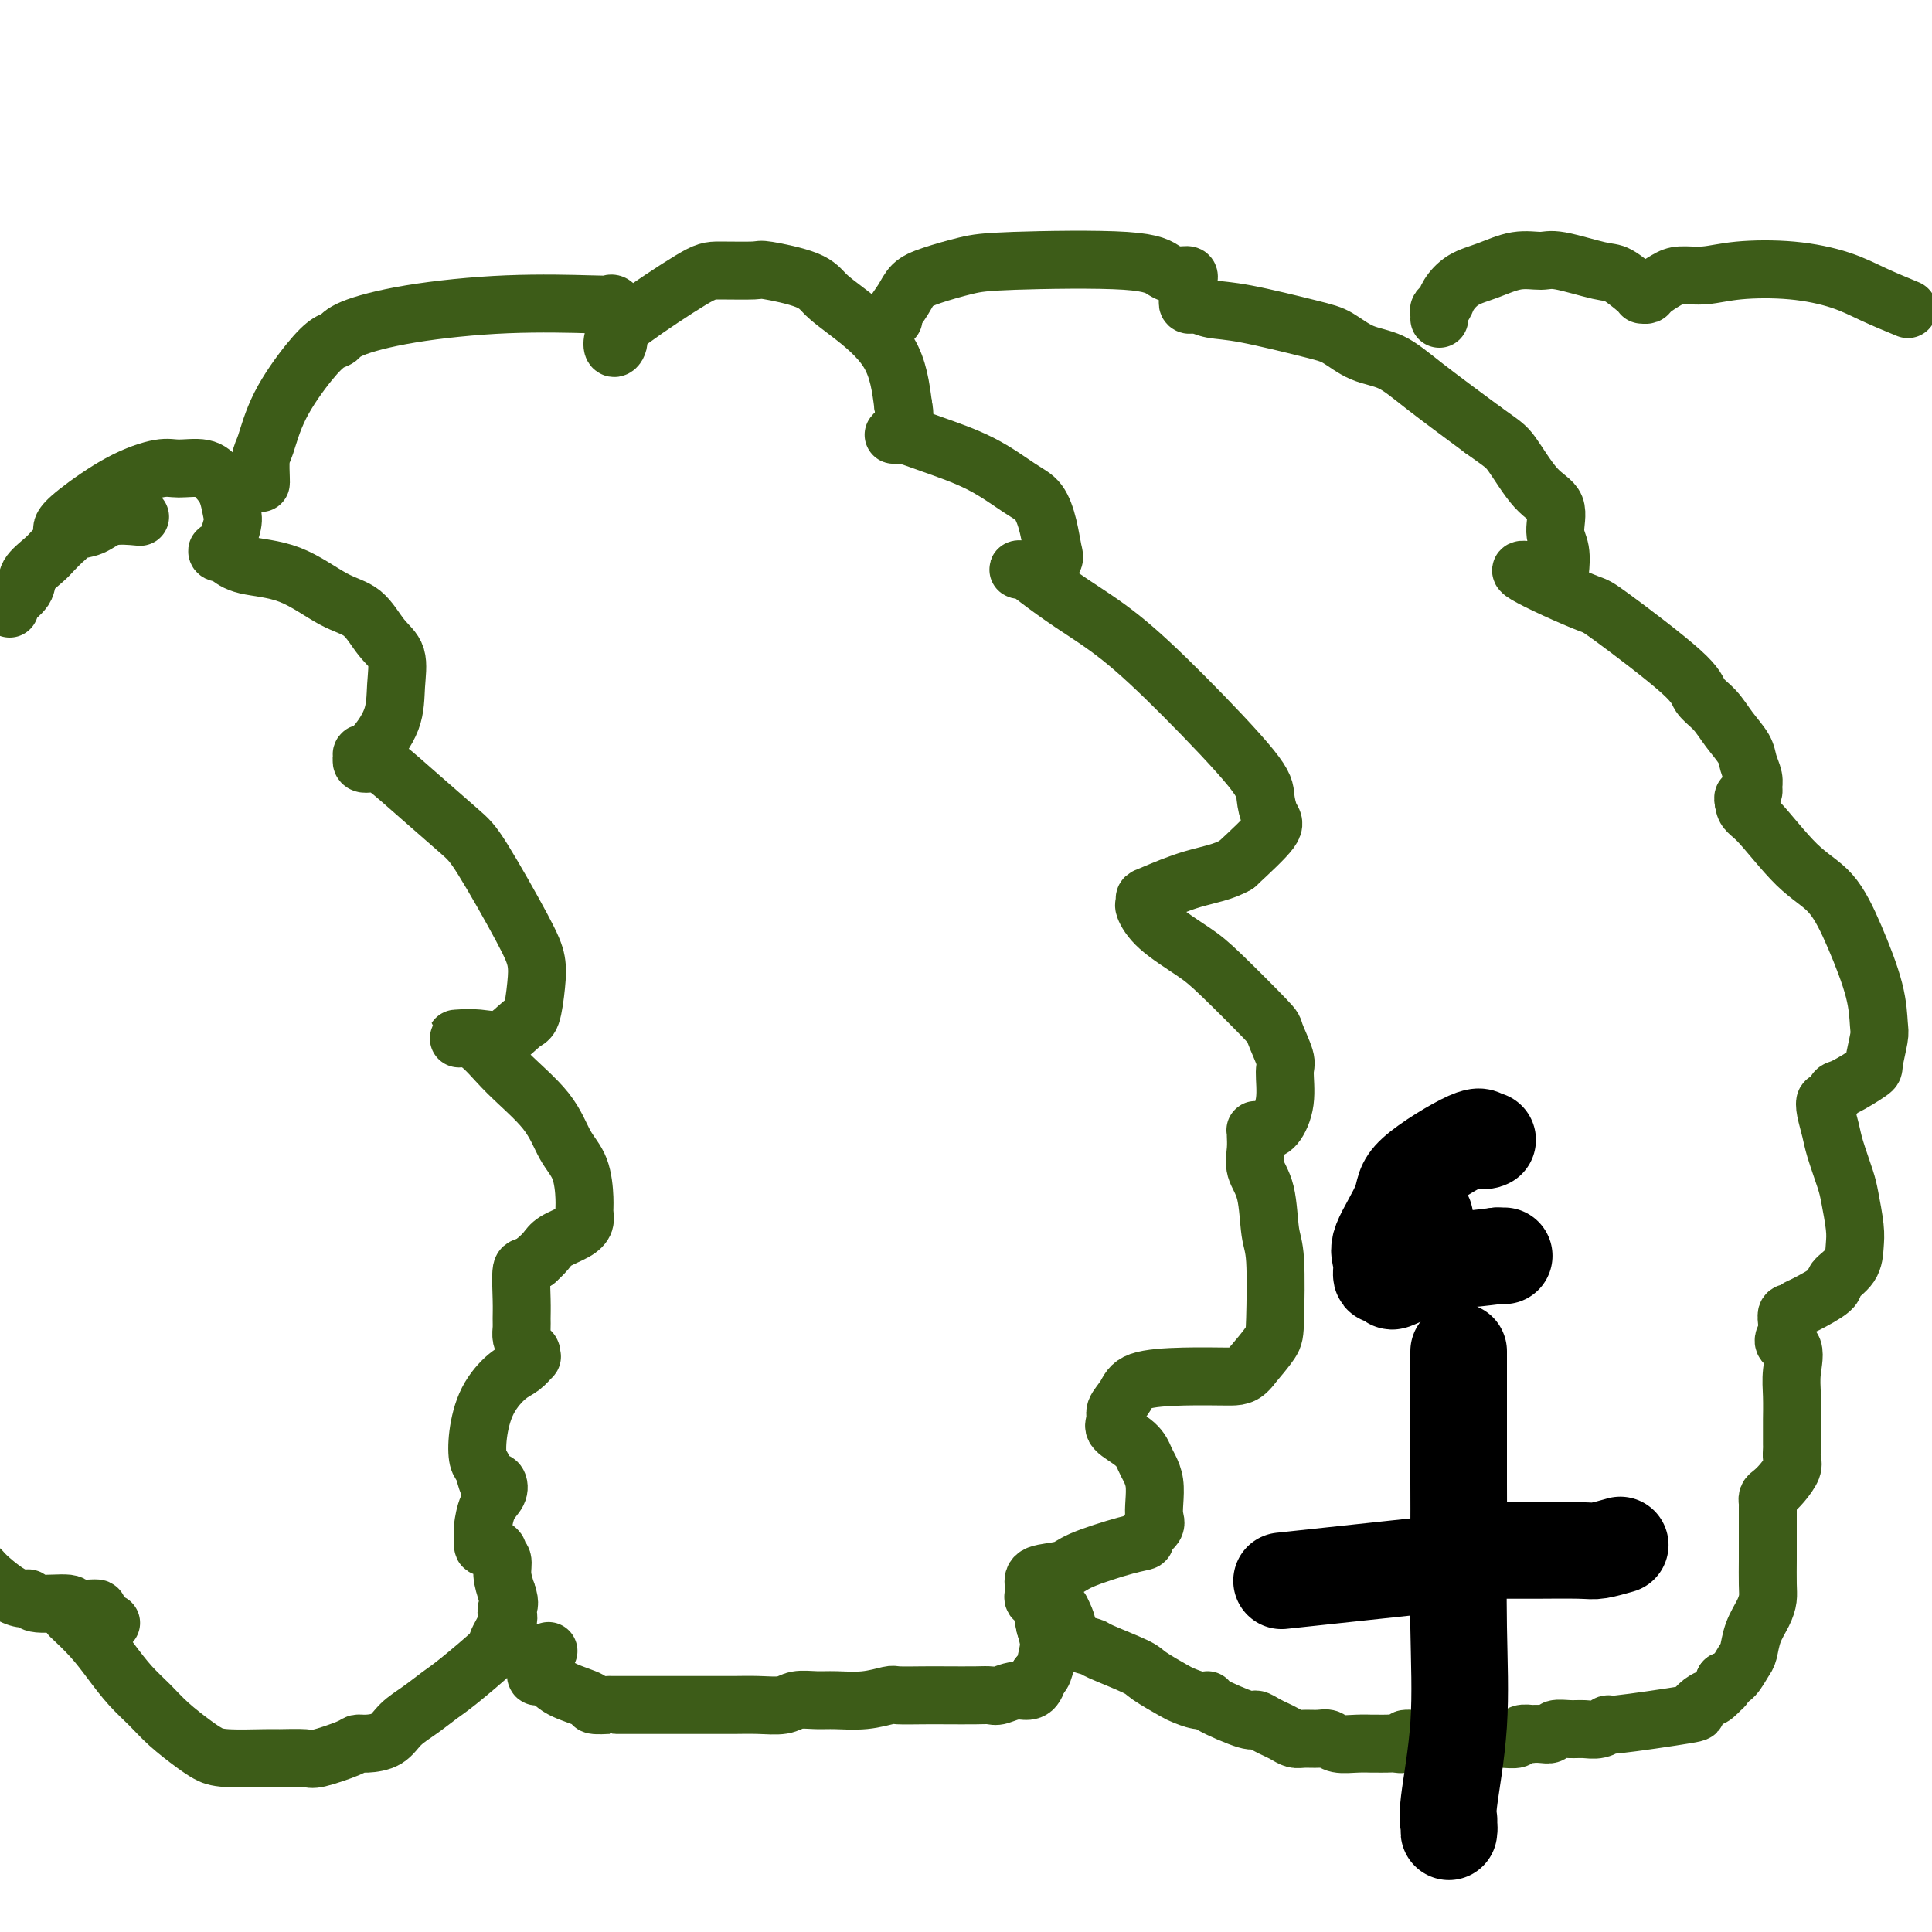
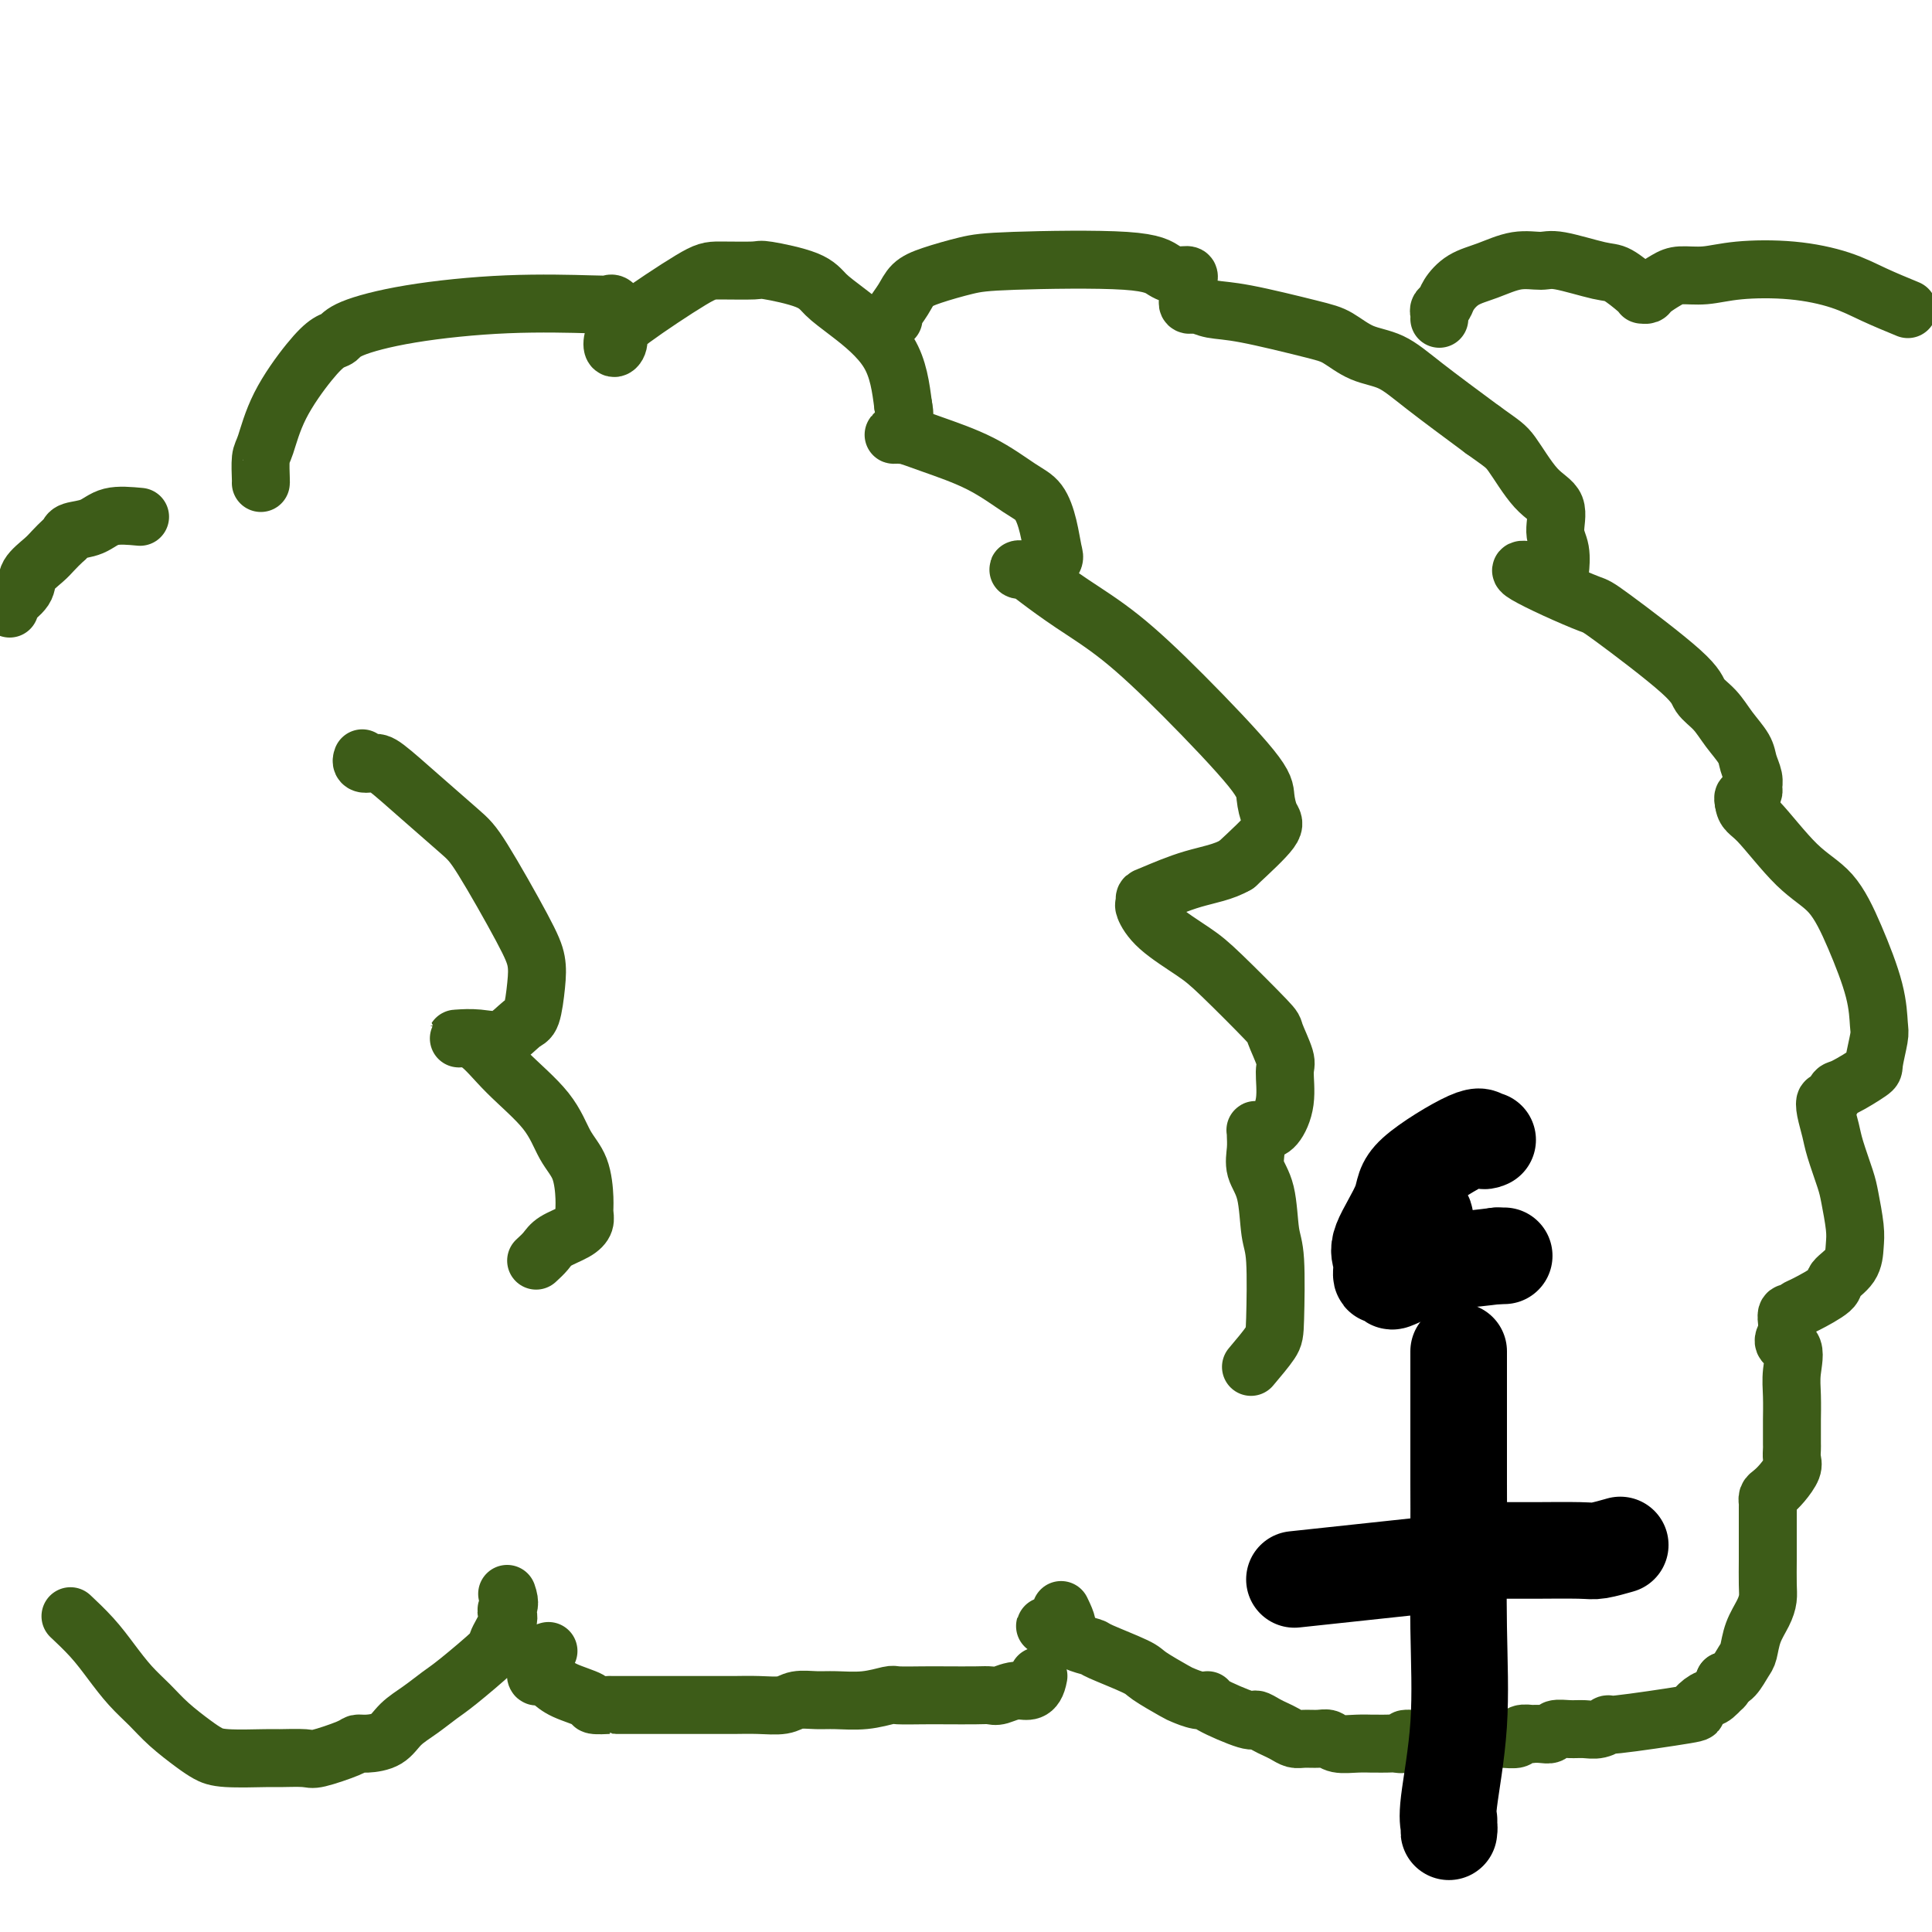
<svg xmlns="http://www.w3.org/2000/svg" viewBox="0 0 400 400" version="1.1">
  <g fill="none" stroke="#3D5C18" stroke-width="12" stroke-linecap="round" stroke-linejoin="round">
-     <path d="M13,110c-0.125,-0.240 -0.251,-0.481 0,-1c0.251,-0.519 0.878,-1.318 3,-3c2.122,-1.682 5.737,-4.249 9,-6c3.263,-1.751 6.173,-2.686 8,-3c1.827,-0.314 2.570,-0.008 4,0c1.430,0.008 3.548,-0.283 5,0c1.452,0.283 2.239,1.138 3,2c0.761,0.862 1.495,1.729 2,3c0.505,1.271 0.782,2.945 1,4c0.218,1.055 0.378,1.491 0,3c-0.378,1.509 -1.294,4.092 -2,5c-0.706,0.908 -1.201,0.141 -1,0c0.201,-0.141 1.099,0.344 2,1c0.901,0.656 1.805,1.484 4,2c2.195,0.516 5.682,0.719 9,2c3.318,1.281 6.469,3.639 9,5c2.531,1.361 4.443,1.726 6,3c1.557,1.274 2.758,3.455 4,5c1.242,1.545 2.525,2.452 3,4c0.475,1.548 0.141,3.738 0,6c-0.141,2.262 -0.089,4.596 -1,7c-0.911,2.404 -2.784,4.878 -4,6c-1.216,1.122 -1.776,0.892 -2,1c-0.224,0.108 -0.112,0.554 0,1" />
    <path d="M75,157c-0.575,1.474 0.988,1.158 2,1c1.012,-0.158 1.471,-0.157 3,1c1.529,1.157 4.126,3.470 7,6c2.874,2.530 6.025,5.276 8,7c1.975,1.724 2.775,2.427 5,6c2.225,3.573 5.874,10.016 8,14c2.126,3.984 2.730,5.510 3,7c0.270,1.490 0.205,2.946 0,5c-0.205,2.054 -0.549,4.708 -1,6c-0.451,1.292 -1.010,1.222 -2,2c-0.990,0.778 -2.412,2.404 -4,3c-1.588,0.596 -3.342,0.162 -5,0c-1.658,-0.162 -3.220,-0.051 -4,0c-0.780,0.051 -0.779,0.043 0,0c0.779,-0.043 2.334,-0.121 4,1c1.666,1.121 3.441,3.441 6,6c2.559,2.559 5.901,5.357 8,8c2.099,2.643 2.956,5.131 4,7c1.044,1.869 2.276,3.120 3,5c0.724,1.880 0.941,4.391 1,6c0.059,1.609 -0.039,2.318 0,3c0.039,0.682 0.215,1.337 0,2c-0.215,0.663 -0.820,1.332 -2,2c-1.180,0.668 -2.933,1.334 -4,2c-1.067,0.666 -1.448,1.333 -2,2c-0.552,0.667 -1.276,1.333 -2,2" />
-     <path d="M111,261c-2.227,1.694 -2.794,0.929 -3,2c-0.206,1.071 -0.053,3.978 0,6c0.053,2.022 0.004,3.157 0,4c-0.004,0.843 0.037,1.393 0,2c-0.037,0.607 -0.152,1.271 0,2c0.152,0.729 0.571,1.522 1,2c0.429,0.478 0.867,0.640 1,1c0.133,0.360 -0.040,0.919 0,1c0.040,0.081 0.294,-0.314 0,0c-0.294,0.314 -1.137,1.338 -2,2c-0.863,0.662 -1.745,0.963 -3,2c-1.255,1.037 -2.883,2.811 -4,5c-1.117,2.189 -1.722,4.793 -2,7c-0.278,2.207 -0.229,4.015 0,5c0.229,0.985 0.637,1.145 1,2c0.363,0.855 0.679,2.404 1,3c0.321,0.596 0.646,0.237 1,0c0.354,-0.237 0.736,-0.354 1,0c0.264,0.354 0.410,1.178 0,2c-0.410,0.822 -1.376,1.641 -2,3c-0.624,1.359 -0.905,3.257 -1,4c-0.095,0.743 -0.002,0.332 0,1c0.002,0.668 -0.087,2.415 0,3c0.087,0.585 0.348,0.007 1,0c0.652,-0.007 1.694,0.556 2,1c0.306,0.444 -0.124,0.768 0,1c0.124,0.232 0.803,0.370 1,1c0.197,0.630 -0.086,1.751 0,3c0.086,1.249 0.543,2.624 1,4" />
    <path d="M105,330c0.783,2.182 0.240,2.635 0,3c-0.240,0.365 -0.179,0.640 0,1c0.179,0.360 0.474,0.806 0,2c-0.474,1.194 -1.718,3.138 -2,4c-0.282,0.862 0.399,0.642 -1,2c-1.399,1.358 -4.876,4.293 -7,6c-2.124,1.707 -2.894,2.184 -4,3c-1.106,0.816 -2.548,1.969 -4,3c-1.452,1.031 -2.913,1.938 -4,3c-1.087,1.062 -1.801,2.278 -3,3c-1.199,0.722 -2.884,0.950 -4,1c-1.116,0.050 -1.662,-0.078 -2,0c-0.338,0.078 -0.469,0.360 -2,1c-1.531,0.640 -4.461,1.636 -6,2c-1.539,0.364 -1.686,0.095 -3,0c-1.314,-0.095 -3.795,-0.016 -5,0c-1.205,0.016 -1.133,-0.032 -3,0c-1.867,0.032 -5.671,0.144 -8,0c-2.329,-0.144 -3.182,-0.543 -4,-1c-0.818,-0.457 -1.601,-0.971 -3,-2c-1.399,-1.029 -3.416,-2.574 -5,-4c-1.584,-1.426 -2.737,-2.733 -4,-4c-1.263,-1.267 -2.637,-2.494 -4,-4c-1.363,-1.506 -2.716,-3.290 -4,-5c-1.284,-1.710 -2.500,-3.345 -4,-5c-1.500,-1.655 -3.286,-3.330 -4,-4c-0.714,-0.670 -0.357,-0.335 0,0" />
-     <path d="M23,336c-1.385,-0.723 -2.770,-1.447 -3,-2c-0.230,-0.553 0.695,-0.937 0,-1c-0.695,-0.063 -3.011,0.194 -4,0c-0.989,-0.194 -0.651,-0.838 -2,-1c-1.349,-0.162 -4.385,0.157 -6,0c-1.615,-0.157 -1.808,-0.791 -2,-1c-0.192,-0.209 -0.381,0.006 -1,0c-0.619,-0.006 -1.667,-0.232 -3,-1c-1.333,-0.768 -2.952,-2.076 -4,-3c-1.048,-0.924 -1.524,-1.462 -2,-2" />
    <path d="M29,107c-2.197,-0.203 -4.395,-0.406 -6,0c-1.605,0.406 -2.619,1.421 -4,2c-1.381,0.579 -3.131,0.720 -4,1c-0.869,0.280 -0.857,0.697 -1,1c-0.143,0.303 -0.442,0.492 -1,1c-0.558,0.508 -1.376,1.334 -2,2c-0.624,0.666 -1.053,1.173 -2,2c-0.947,0.827 -2.411,1.973 -3,3c-0.589,1.027 -0.302,1.935 -1,3c-0.698,1.065 -2.380,2.287 -3,3c-0.620,0.713 -0.177,0.918 0,1c0.177,0.082 0.089,0.041 0,0" />
    <path d="M54,100c0.017,-0.013 0.034,-0.026 0,-1c-0.034,-0.974 -0.119,-2.909 0,-4c0.119,-1.091 0.441,-1.338 1,-3c0.559,-1.662 1.355,-4.737 3,-8c1.645,-3.263 4.141,-6.712 6,-9c1.859,-2.288 3.082,-3.416 4,-4c0.918,-0.584 1.531,-0.626 2,-1c0.469,-0.374 0.794,-1.081 3,-2c2.206,-0.919 6.293,-2.052 12,-3c5.707,-0.948 13.036,-1.713 20,-2c6.964,-0.287 13.565,-0.096 17,0c3.435,0.096 3.706,0.099 4,0c0.294,-0.099 0.611,-0.298 1,0c0.389,0.298 0.849,1.094 1,2c0.151,0.906 -0.008,1.924 0,3c0.008,1.076 0.183,2.211 0,3c-0.183,0.789 -0.724,1.230 -1,1c-0.276,-0.230 -0.287,-1.133 0,-2c0.287,-0.867 0.872,-1.698 4,-4c3.128,-2.302 8.798,-6.076 12,-8c3.202,-1.924 3.934,-1.999 6,-2c2.066,-0.001 5.465,0.072 7,0c1.535,-0.072 1.206,-0.289 3,0c1.794,0.289 5.713,1.083 8,2c2.287,0.917 2.943,1.957 4,3c1.057,1.043 2.515,2.088 5,4c2.485,1.912 5.996,4.689 8,8c2.004,3.311 2.502,7.155 3,11" />
    <path d="M187,84c0.467,2.276 0.134,2.467 0,3c-0.134,0.533 -0.071,1.410 0,2c0.071,0.590 0.149,0.895 0,1c-0.149,0.105 -0.525,0.011 -1,0c-0.475,-0.011 -1.051,0.063 -1,0c0.051,-0.063 0.727,-0.262 2,0c1.273,0.262 3.143,0.984 6,2c2.857,1.016 6.702,2.324 10,4c3.298,1.676 6.048,3.719 8,5c1.952,1.281 3.104,1.801 4,3c0.896,1.199 1.535,3.078 2,5c0.465,1.922 0.758,3.887 1,5c0.242,1.113 0.435,1.374 0,2c-0.435,0.626 -1.499,1.618 -3,2c-1.501,0.382 -3.439,0.155 -4,0c-0.561,-0.155 0.256,-0.238 1,0c0.744,0.238 1.415,0.798 3,2c1.585,1.202 4.084,3.048 7,5c2.916,1.952 6.248,4.011 10,7c3.752,2.989 7.925,6.908 13,12c5.075,5.092 11.053,11.356 14,15c2.947,3.644 2.862,4.667 3,6c0.138,1.333 0.499,2.974 1,4c0.501,1.026 1.143,1.436 0,3c-1.143,1.564 -4.072,4.282 -7,7" />
    <path d="M256,179c-2.669,1.593 -5.841,2.074 -9,3c-3.159,0.926 -6.305,2.297 -8,3c-1.695,0.703 -1.938,0.736 -2,1c-0.062,0.264 0.056,0.757 0,1c-0.056,0.243 -0.288,0.237 0,1c0.288,0.763 1.094,2.295 3,4c1.906,1.705 4.911,3.584 7,5c2.089,1.416 3.263,2.368 6,5c2.737,2.632 7.036,6.944 9,9c1.964,2.056 1.592,1.857 2,3c0.408,1.143 1.595,3.627 2,5c0.405,1.373 0.029,1.636 0,3c-0.029,1.364 0.290,3.830 0,6c-0.290,2.170 -1.188,4.045 -2,5c-0.812,0.955 -1.538,0.989 -2,1c-0.462,0.011 -0.659,-0.003 -1,0c-0.341,0.003 -0.825,0.023 -1,0c-0.175,-0.023 -0.040,-0.089 0,0c0.040,0.089 -0.015,0.334 0,1c0.015,0.666 0.099,1.752 0,3c-0.099,1.248 -0.380,2.659 0,4c0.380,1.341 1.422,2.612 2,5c0.578,2.388 0.694,5.894 1,8c0.306,2.106 0.804,2.812 1,6c0.196,3.188 0.091,8.858 0,12c-0.091,3.142 -0.169,3.755 -1,5c-0.831,1.245 -2.416,3.123 -4,5" />
-     <path d="M259,283c-1.495,2.006 -2.734,2.022 -5,2c-2.266,-0.022 -5.559,-0.080 -9,0c-3.441,0.080 -7.031,0.300 -9,1c-1.969,0.700 -2.318,1.881 -3,3c-0.682,1.119 -1.696,2.176 -2,3c-0.304,0.824 0.103,1.413 0,2c-0.103,0.587 -0.718,1.170 0,2c0.718,0.830 2.767,1.905 4,3c1.233,1.095 1.650,2.208 2,3c0.350,0.792 0.632,1.262 1,2c0.368,0.738 0.823,1.746 1,3c0.177,1.254 0.077,2.756 0,4c-0.077,1.244 -0.133,2.229 0,3c0.133,0.771 0.453,1.326 0,2c-0.453,0.674 -1.679,1.466 -2,2c-0.321,0.534 0.264,0.811 0,1c-0.264,0.189 -1.377,0.291 -4,1c-2.623,0.709 -6.755,2.025 -9,3c-2.245,0.975 -2.602,1.609 -4,2c-1.398,0.391 -3.836,0.537 -5,1c-1.164,0.463 -1.054,1.242 -1,2c0.054,0.758 0.052,1.496 0,2c-0.052,0.504 -0.154,0.775 0,1c0.154,0.225 0.564,0.404 1,1c0.436,0.596 0.899,1.610 1,2c0.101,0.390 -0.158,0.157 0,1c0.158,0.843 0.733,2.762 1,4c0.267,1.238 0.226,1.795 0,3c-0.226,1.205 -0.636,3.059 -1,4c-0.364,0.941 -0.682,0.971 -1,1" />
    <path d="M215,347c-0.689,3.868 -2.410,3.036 -4,3c-1.590,-0.036 -3.049,0.722 -4,1c-0.951,0.278 -1.393,0.075 -2,0c-0.607,-0.075 -1.378,-0.021 -3,0c-1.622,0.021 -4.094,0.009 -6,0c-1.906,-0.009 -3.244,-0.017 -5,0c-1.756,0.017 -3.928,0.057 -5,0c-1.072,-0.057 -1.043,-0.213 -2,0c-0.957,0.213 -2.901,0.793 -5,1c-2.099,0.207 -4.353,0.041 -6,0c-1.647,-0.041 -2.688,0.041 -4,0c-1.312,-0.041 -2.895,-0.207 -4,0c-1.105,0.207 -1.730,0.788 -3,1c-1.270,0.212 -3.184,0.057 -5,0c-1.816,-0.057 -3.533,-0.015 -5,0c-1.467,0.015 -2.683,0.004 -4,0c-1.317,-0.004 -2.736,-0.001 -4,0c-1.264,0.001 -2.374,0.000 -4,0c-1.626,-0.000 -3.768,0.001 -6,0c-2.232,-0.001 -4.555,-0.002 -6,0c-1.445,0.002 -2.011,0.009 -2,0c0.011,-0.009 0.600,-0.033 0,0c-0.600,0.033 -2.388,0.124 -3,0c-0.612,-0.124 -0.049,-0.463 -1,-1c-0.951,-0.537 -3.418,-1.274 -5,-2c-1.582,-0.726 -2.280,-1.442 -3,-2c-0.720,-0.558 -1.463,-0.958 -2,-1c-0.537,-0.042 -0.868,0.274 -1,0c-0.132,-0.274 -0.066,-1.137 0,-2" />
    <path d="M111,345c-1.422,-1.911 1.022,-2.689 2,-3c0.978,-0.311 0.489,-0.156 0,0" />
    <path d="M185,66c-0.186,-0.162 -0.371,-0.323 0,-1c0.371,-0.677 1.299,-1.869 2,-3c0.701,-1.131 1.174,-2.200 2,-3c0.826,-0.800 2.006,-1.332 4,-2c1.994,-0.668 4.803,-1.471 7,-2c2.197,-0.529 3.784,-0.784 10,-1c6.216,-0.216 17.063,-0.394 23,0c5.937,0.394 6.964,1.362 8,2c1.036,0.638 2.081,0.948 3,1c0.919,0.052 1.710,-0.155 2,0c0.290,0.155 0.077,0.672 0,1c-0.077,0.328 -0.017,0.466 0,1c0.017,0.534 -0.008,1.463 0,2c0.008,0.537 0.048,0.683 0,1c-0.048,0.317 -0.184,0.804 0,1c0.184,0.196 0.688,0.101 1,0c0.312,-0.101 0.431,-0.208 1,0c0.569,0.208 1.588,0.731 3,1c1.412,0.269 3.216,0.283 7,1c3.784,0.717 9.549,2.137 13,3c3.451,0.863 4.588,1.168 6,2c1.412,0.832 3.100,2.192 5,3c1.900,0.808 4.011,1.064 6,2c1.989,0.936 3.854,2.553 7,5c3.146,2.447 7.573,5.723 12,9" />
    <path d="M307,89c4.061,2.920 4.714,3.221 6,5c1.286,1.779 3.206,5.038 5,7c1.794,1.962 3.461,2.627 4,4c0.539,1.373 -0.051,3.454 0,5c0.051,1.546 0.743,2.558 1,4c0.257,1.442 0.079,3.314 0,4c-0.079,0.686 -0.060,0.185 -1,0c-0.940,-0.185 -2.838,-0.055 -4,0c-1.162,0.055 -1.586,0.036 -2,0c-0.414,-0.036 -0.817,-0.089 -1,0c-0.183,0.089 -0.147,0.320 1,1c1.147,0.680 3.405,1.809 6,3c2.595,1.191 5.527,2.443 7,3c1.473,0.557 1.485,0.420 5,3c3.515,2.580 10.532,7.877 14,11c3.468,3.123 3.387,4.071 4,5c0.613,0.929 1.919,1.838 3,3c1.081,1.162 1.936,2.577 3,4c1.064,1.423 2.339,2.853 3,4c0.661,1.147 0.710,2.010 1,3c0.290,0.990 0.820,2.107 1,3c0.180,0.893 0.010,1.563 0,2c-0.010,0.437 0.142,0.643 0,1c-0.142,0.357 -0.577,0.865 -1,1c-0.423,0.135 -0.835,-0.104 -1,0c-0.165,0.104 -0.082,0.552 0,1" />
    <path d="M361,166c0.290,2.131 1.016,1.957 3,4c1.984,2.043 5.225,6.302 8,9c2.775,2.698 5.084,3.836 7,6c1.916,2.164 3.437,5.354 5,9c1.563,3.646 3.166,7.748 4,11c0.834,3.252 0.900,5.653 1,7c0.100,1.347 0.234,1.641 0,3c-0.234,1.359 -0.836,3.784 -1,5c-0.164,1.216 0.110,1.225 -1,2c-1.110,0.775 -3.605,2.317 -5,3c-1.395,0.683 -1.691,0.507 -2,1c-0.309,0.493 -0.631,1.655 -1,2c-0.369,0.345 -0.786,-0.126 -1,0c-0.214,0.126 -0.226,0.849 0,2c0.226,1.151 0.691,2.731 1,4c0.309,1.269 0.461,2.229 1,4c0.539,1.771 1.464,4.354 2,6c0.536,1.646 0.682,2.356 1,4c0.318,1.644 0.808,4.221 1,6c0.192,1.779 0.087,2.760 0,4c-0.087,1.240 -0.155,2.738 -1,4c-0.845,1.262 -2.465,2.289 -3,3c-0.535,0.711 0.015,1.105 -1,2c-1.015,0.895 -3.596,2.291 -5,3c-1.404,0.709 -1.630,0.732 -2,1c-0.370,0.268 -0.884,0.782 -1,1c-0.116,0.218 0.165,0.141 0,0c-0.165,-0.141 -0.775,-0.346 -1,0c-0.225,0.346 -0.064,1.242 0,2c0.064,0.758 0.032,1.379 0,2" />
    <path d="M370,276c-1.785,2.602 0.254,2.107 1,3c0.746,0.893 0.200,3.173 0,5c-0.200,1.827 -0.054,3.200 0,5c0.054,1.800 0.014,4.025 0,5c-0.014,0.975 -0.004,0.698 0,1c0.004,0.302 0.003,1.182 0,2c-0.003,0.818 -0.007,1.574 0,2c0.007,0.426 0.023,0.524 0,1c-0.023,0.476 -0.087,1.332 0,2c0.087,0.668 0.325,1.150 0,2c-0.325,0.850 -1.211,2.069 -2,3c-0.789,0.931 -1.479,1.573 -2,2c-0.521,0.427 -0.872,0.639 -1,1c-0.128,0.361 -0.034,0.869 0,1c0.034,0.131 0.009,-0.117 0,0c-0.009,0.117 -0.002,0.598 0,1c0.002,0.402 0.001,0.726 0,1c-0.001,0.274 -0.000,0.497 0,1c0.000,0.503 -0.000,1.286 0,2c0.000,0.714 0.001,1.360 0,2c-0.001,0.640 -0.002,1.276 0,2c0.002,0.724 0.008,1.536 0,3c-0.008,1.464 -0.030,3.579 0,5c0.030,1.421 0.111,2.147 0,3c-0.111,0.853 -0.414,1.833 -1,3c-0.586,1.167 -1.455,2.523 -2,4c-0.545,1.477 -0.765,3.076 -1,4c-0.235,0.924 -0.486,1.172 -1,2c-0.514,0.828 -1.290,2.237 -2,3c-0.710,0.763 -1.355,0.882 -2,1" />
    <path d="M357,348c-1.293,2.743 -0.025,1.101 0,1c0.025,-0.101 -1.193,1.340 -2,2c-0.807,0.660 -1.202,0.540 -2,1c-0.798,0.460 -1.998,1.500 -2,2c-0.002,0.500 1.196,0.460 -2,1c-3.196,0.540 -10.784,1.662 -14,2c-3.216,0.338 -2.060,-0.107 -2,0c0.060,0.107 -0.977,0.764 -2,1c-1.023,0.236 -2.031,0.049 -3,0c-0.969,-0.049 -1.900,0.039 -3,0c-1.100,-0.039 -2.370,-0.206 -3,0c-0.630,0.206 -0.621,0.786 -1,1c-0.379,0.214 -1.147,0.061 -2,0c-0.853,-0.061 -1.792,-0.030 -2,0c-0.208,0.030 0.316,0.061 0,0c-0.316,-0.061 -1.473,-0.212 -2,0c-0.527,0.212 -0.425,0.789 -1,1c-0.575,0.211 -1.828,0.057 -3,0c-1.172,-0.057 -2.264,-0.015 -3,0c-0.736,0.015 -1.115,0.004 -2,0c-0.885,-0.004 -2.277,-0.001 -3,0c-0.723,0.001 -0.778,0.000 -2,0c-1.222,-0.000 -3.611,-0.000 -6,0" />
    <path d="M295,360c-6.214,0.249 -3.749,-0.130 -3,0c0.749,0.130 -0.218,0.767 -1,1c-0.782,0.233 -1.380,0.062 -2,0c-0.620,-0.062 -1.262,-0.016 -2,0c-0.738,0.016 -1.573,0.000 -2,0c-0.427,-0.000 -0.445,0.014 -1,0c-0.555,-0.014 -1.647,-0.057 -3,0c-1.353,0.057 -2.967,0.212 -4,0c-1.033,-0.212 -1.484,-0.792 -2,-1c-0.516,-0.208 -1.097,-0.045 -2,0c-0.903,0.045 -2.128,-0.029 -3,0c-0.872,0.029 -1.390,0.161 -2,0c-0.610,-0.161 -1.313,-0.615 -2,-1c-0.687,-0.385 -1.359,-0.702 -2,-1c-0.641,-0.298 -1.253,-0.578 -2,-1c-0.747,-0.422 -1.631,-0.988 -2,-1c-0.369,-0.012 -0.225,0.529 -2,0c-1.775,-0.529 -5.470,-2.129 -7,-3c-1.530,-0.871 -0.897,-1.014 -1,-1c-0.103,0.014 -0.943,0.185 -2,0c-1.057,-0.185 -2.333,-0.725 -3,-1c-0.667,-0.275 -0.726,-0.283 -2,-1c-1.274,-0.717 -3.764,-2.142 -5,-3c-1.236,-0.858 -1.219,-1.148 -3,-2c-1.781,-0.852 -5.360,-2.266 -7,-3c-1.640,-0.734 -1.340,-0.788 -2,-1c-0.660,-0.212 -2.280,-0.583 -3,-1c-0.720,-0.417 -0.540,-0.882 -1,-1c-0.460,-0.118 -1.560,0.109 -2,0c-0.440,-0.109 -0.220,-0.555 0,-1" />
    <path d="M220,338c-7.119,-3.012 -1.917,-0.042 0,0c1.917,0.042 0.548,-2.845 0,-4c-0.548,-1.155 -0.274,-0.577 0,0" />
    <path d="M298,66c0.027,-0.329 0.053,-0.658 0,-1c-0.053,-0.342 -0.186,-0.696 0,-1c0.186,-0.304 0.691,-0.558 1,-1c0.309,-0.442 0.421,-1.070 1,-2c0.579,-0.930 1.623,-2.160 3,-3c1.377,-0.840 3.086,-1.290 5,-2c1.914,-0.710 4.033,-1.682 6,-2c1.967,-0.318 3.781,0.016 5,0c1.219,-0.016 1.844,-0.382 4,0c2.156,0.382 5.845,1.514 8,2c2.155,0.486 2.777,0.327 4,1c1.223,0.673 3.047,2.178 4,3c0.953,0.822 1.035,0.960 1,1c-0.035,0.040 -0.188,-0.018 0,0c0.188,0.018 0.716,0.111 1,0c0.284,-0.111 0.325,-0.425 1,-1c0.675,-0.575 1.986,-1.409 3,-2c1.014,-0.591 1.732,-0.938 3,-1c1.268,-0.062 3.085,0.160 5,0c1.915,-0.160 3.927,-0.703 7,-1c3.073,-0.297 7.205,-0.348 11,0c3.795,0.348 7.252,1.094 10,2c2.748,0.906 4.785,1.973 7,3c2.215,1.027 4.607,2.013 7,3" />
  </g>
  <g fill="none" stroke="#000000" stroke-width="20" stroke-linecap="round" stroke-linejoin="round">
    <path d="M308,236c-0.401,0.179 -0.802,0.358 -1,0c-0.198,-0.358 -0.193,-1.254 -3,0c-2.807,1.254 -8.427,4.659 -11,7c-2.573,2.341 -2.098,3.617 -3,6c-0.902,2.383 -3.180,5.871 -4,8c-0.820,2.129 -0.181,2.898 0,4c0.181,1.102 -0.096,2.538 0,3c0.096,0.462 0.565,-0.051 1,0c0.435,0.051 0.834,0.667 1,1c0.166,0.333 0.098,0.383 1,0c0.902,-0.383 2.775,-1.199 4,-2c1.225,-0.801 1.802,-1.587 2,-3c0.198,-1.413 0.015,-3.454 0,-5c-0.015,-1.546 0.136,-2.599 0,-3c-0.136,-0.401 -0.558,-0.152 -1,0c-0.442,0.152 -0.902,0.206 -1,0c-0.098,-0.206 0.166,-0.671 0,1c-0.166,1.671 -0.762,5.477 2,7c2.762,1.523 8.881,0.761 15,0" />
    <path d="M310,260c2.500,0.000 1.250,0.000 0,0" />
    <path d="M302,280c-0.000,-0.282 -0.001,-0.563 0,1c0.001,1.563 0.002,4.972 0,10c-0.002,5.028 -0.008,11.675 0,16c0.008,4.325 0.030,6.328 0,11c-0.030,4.672 -0.113,12.011 0,19c0.113,6.989 0.423,13.626 0,20c-0.423,6.374 -1.577,12.485 -2,16c-0.423,3.515 -0.113,4.434 0,5c0.113,0.566 0.030,0.781 0,1c-0.030,0.219 -0.008,0.444 0,0c0.008,-0.444 0.002,-1.555 0,-2c-0.002,-0.445 -0.001,-0.222 0,0" />
-     <path d="M296,324c-11.667,1.250 -23.333,2.500 -28,3c-4.667,0.500 -2.333,0.250 0,0" />
+     <path d="M296,324c-11.667,1.250 -23.333,2.500 -28,3" />
    <path d="M300,321c4.641,-0.002 9.283,-0.004 12,0c2.717,0.004 3.510,0.015 6,0c2.490,-0.015 6.678,-0.056 9,0c2.322,0.056 2.779,0.207 4,0c1.221,-0.207 3.206,-0.774 4,-1c0.794,-0.226 0.397,-0.113 0,0" />
  </g>
</svg>